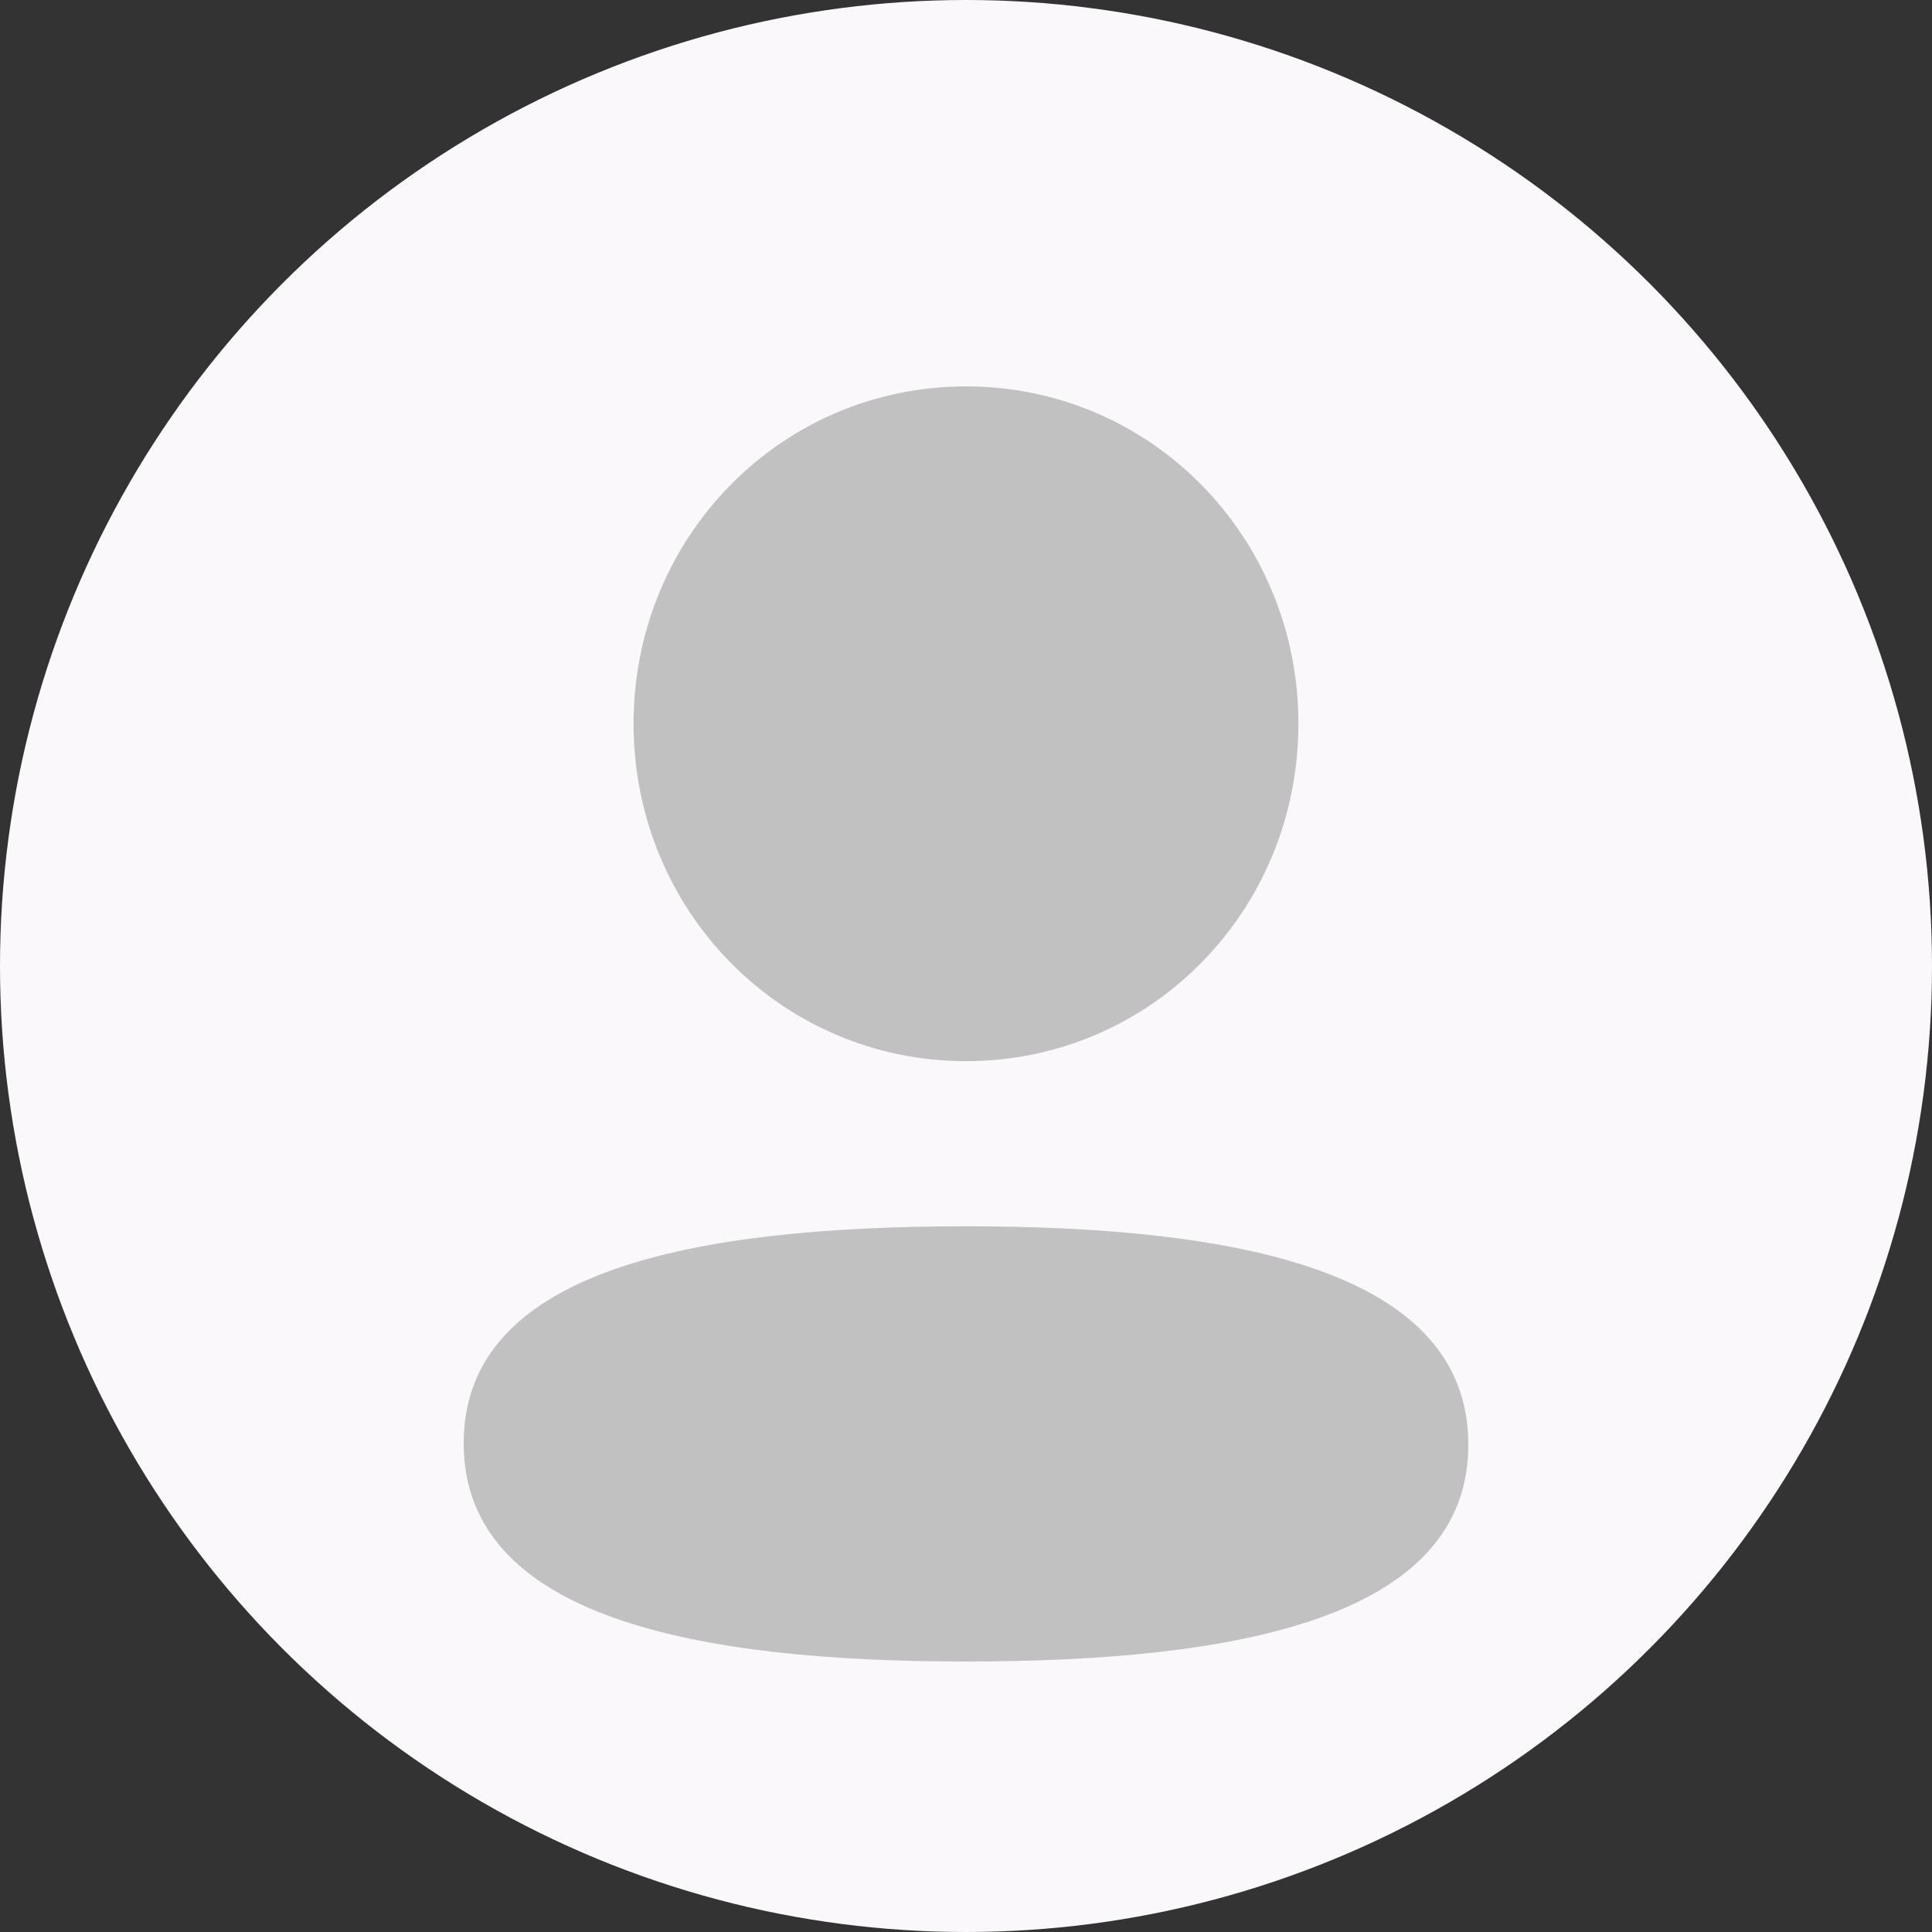
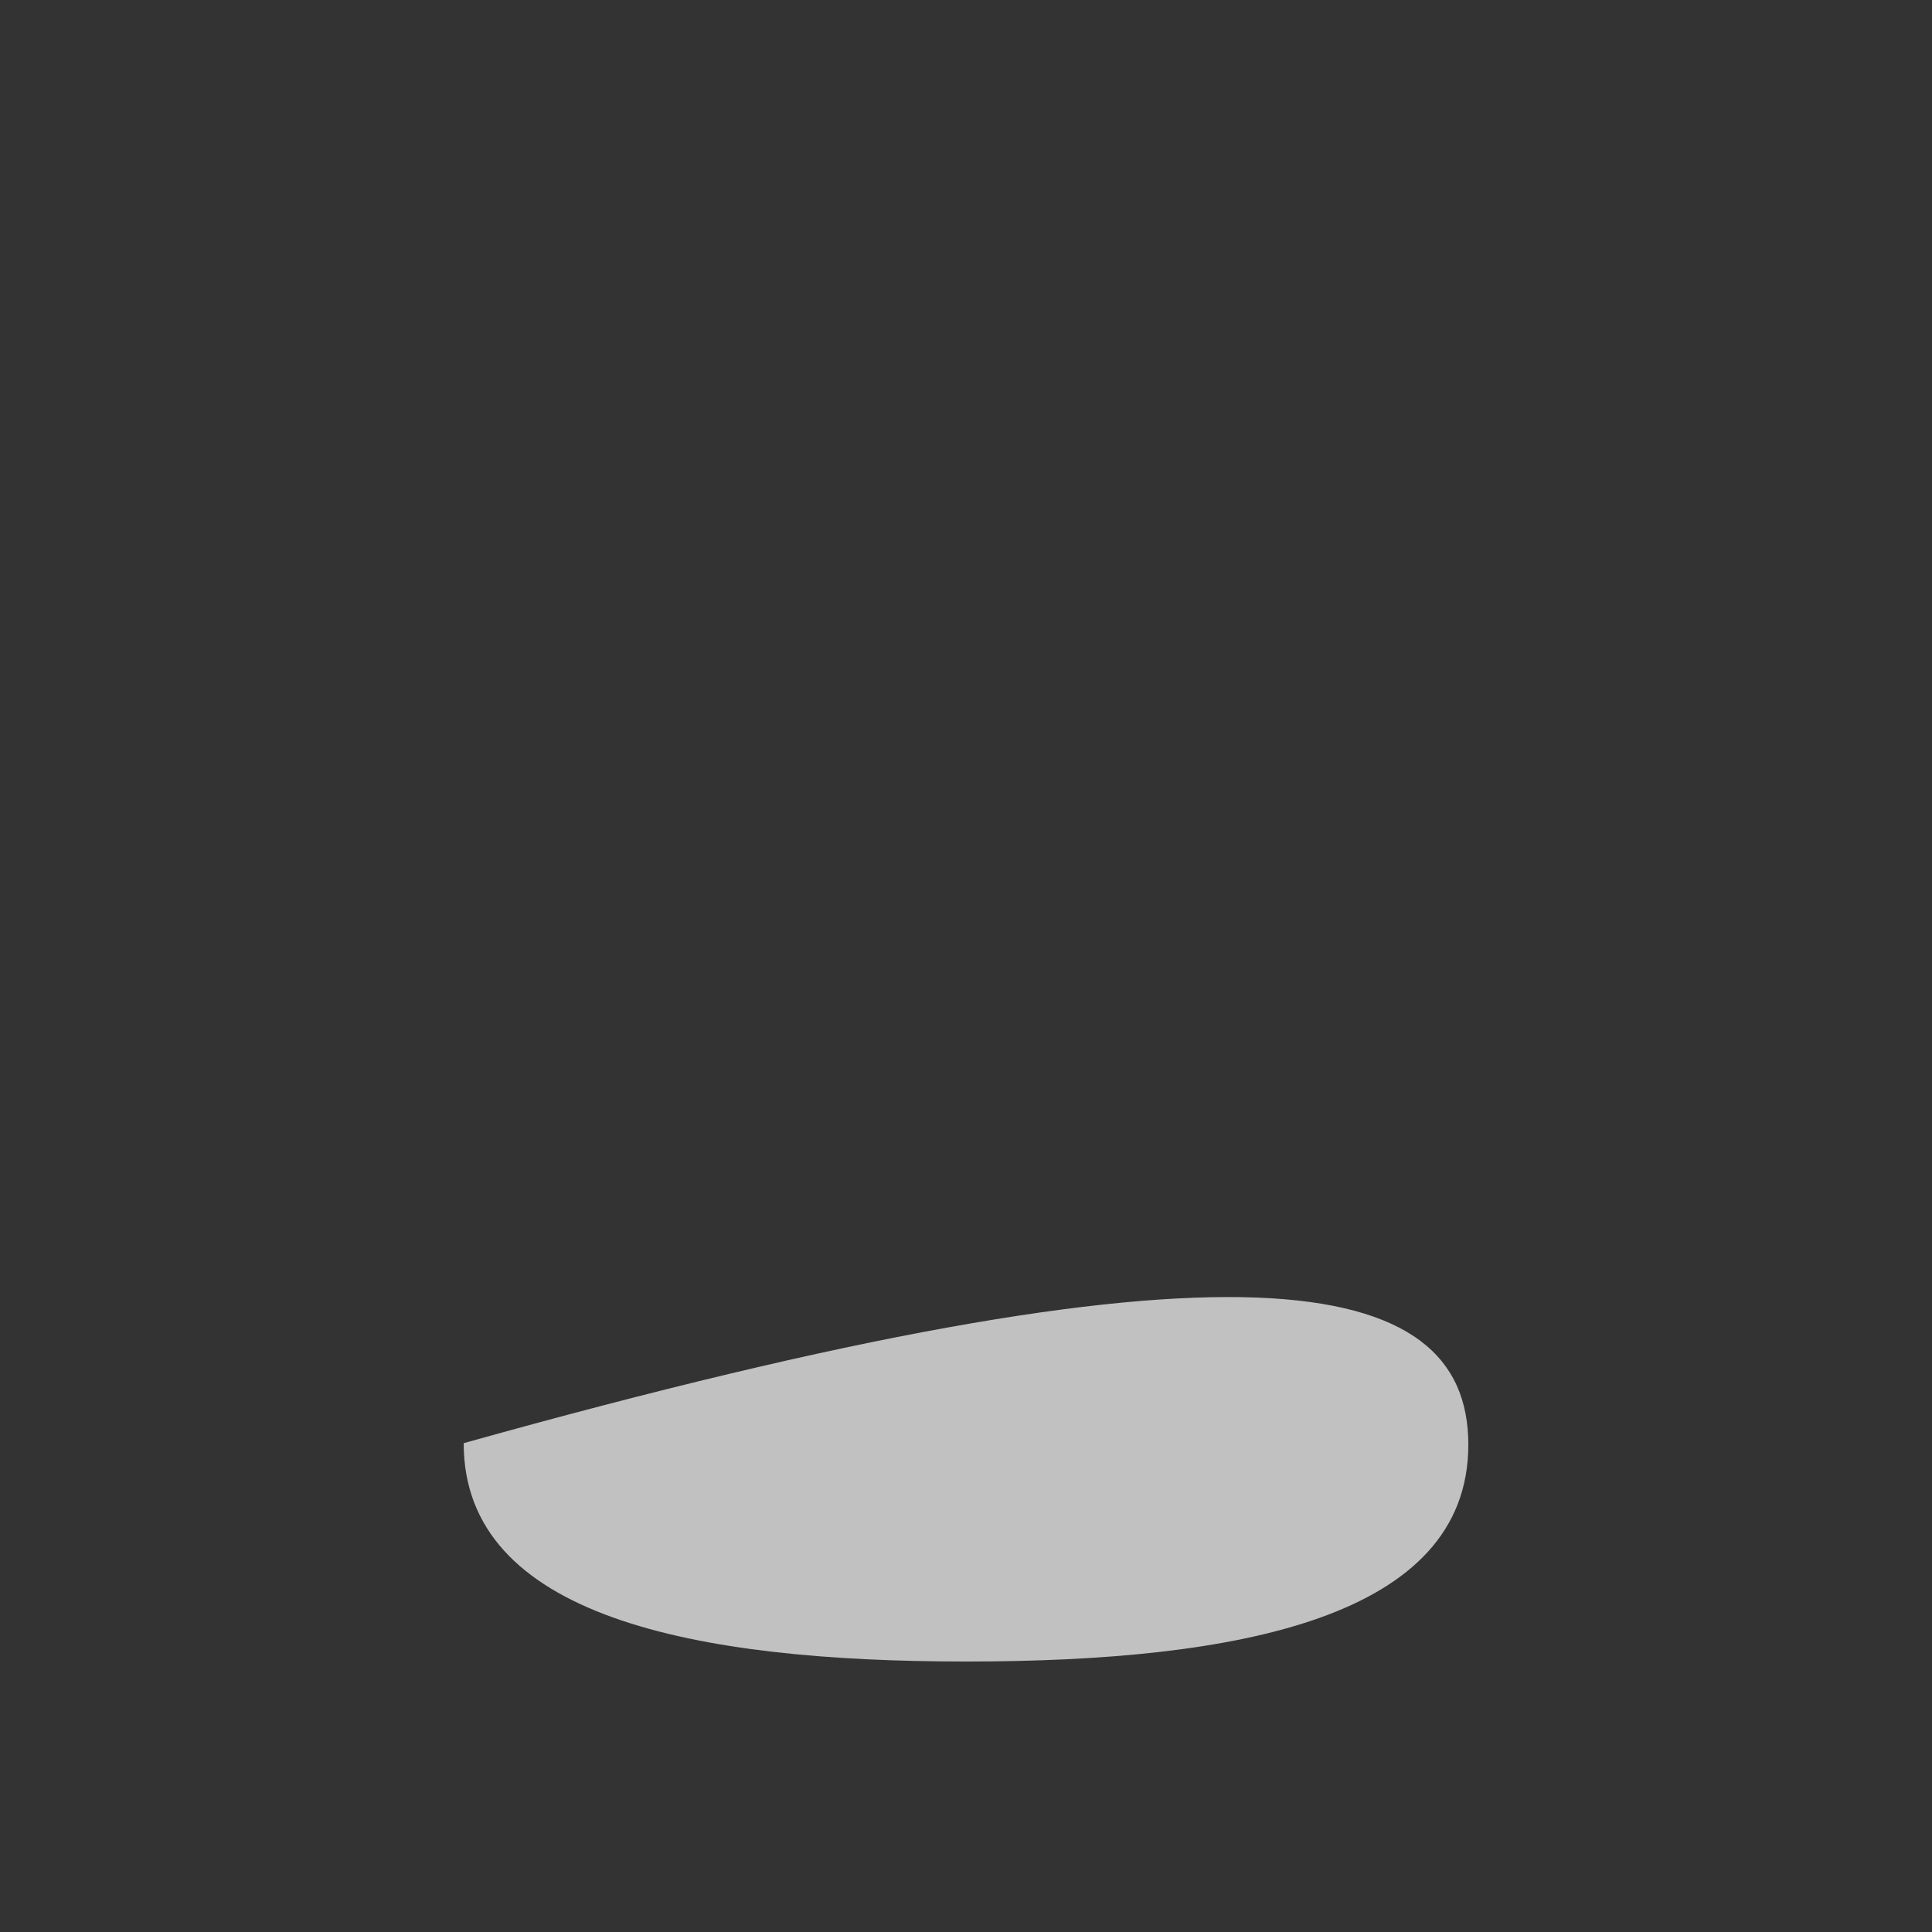
<svg xmlns="http://www.w3.org/2000/svg" width="52" height="52" viewBox="0 0 52 52" fill="none">
  <rect x="0" y="0" width="52" height="52" fill="#333333" stroke="none" />
-   <circle cx="26" cy="26" r="26" fill="#FAF8FA" />
-   <path d="M34.947 19.479C34.947 24.519 30.967 28.561 26 28.561C21.035 28.561 17.053 24.519 17.053 19.479C17.053 14.439 21.035 10.4 26 10.4C30.967 10.4 34.947 14.439 34.947 19.479Z" fill="#C1C1C1" />
-   <path d="M26 44.72C18.669 44.72 12.48 43.51 12.48 38.843C12.48 34.173 18.708 33.006 26 33.006C33.332 33.006 39.52 34.216 39.52 38.884C39.52 43.553 33.292 44.72 26 44.72Z" fill="#C1C1C1" />
+   <path d="M26 44.72C18.669 44.72 12.48 43.51 12.48 38.843C33.332 33.006 39.52 34.216 39.52 38.884C39.52 43.553 33.292 44.72 26 44.72Z" fill="#C1C1C1" />
</svg>